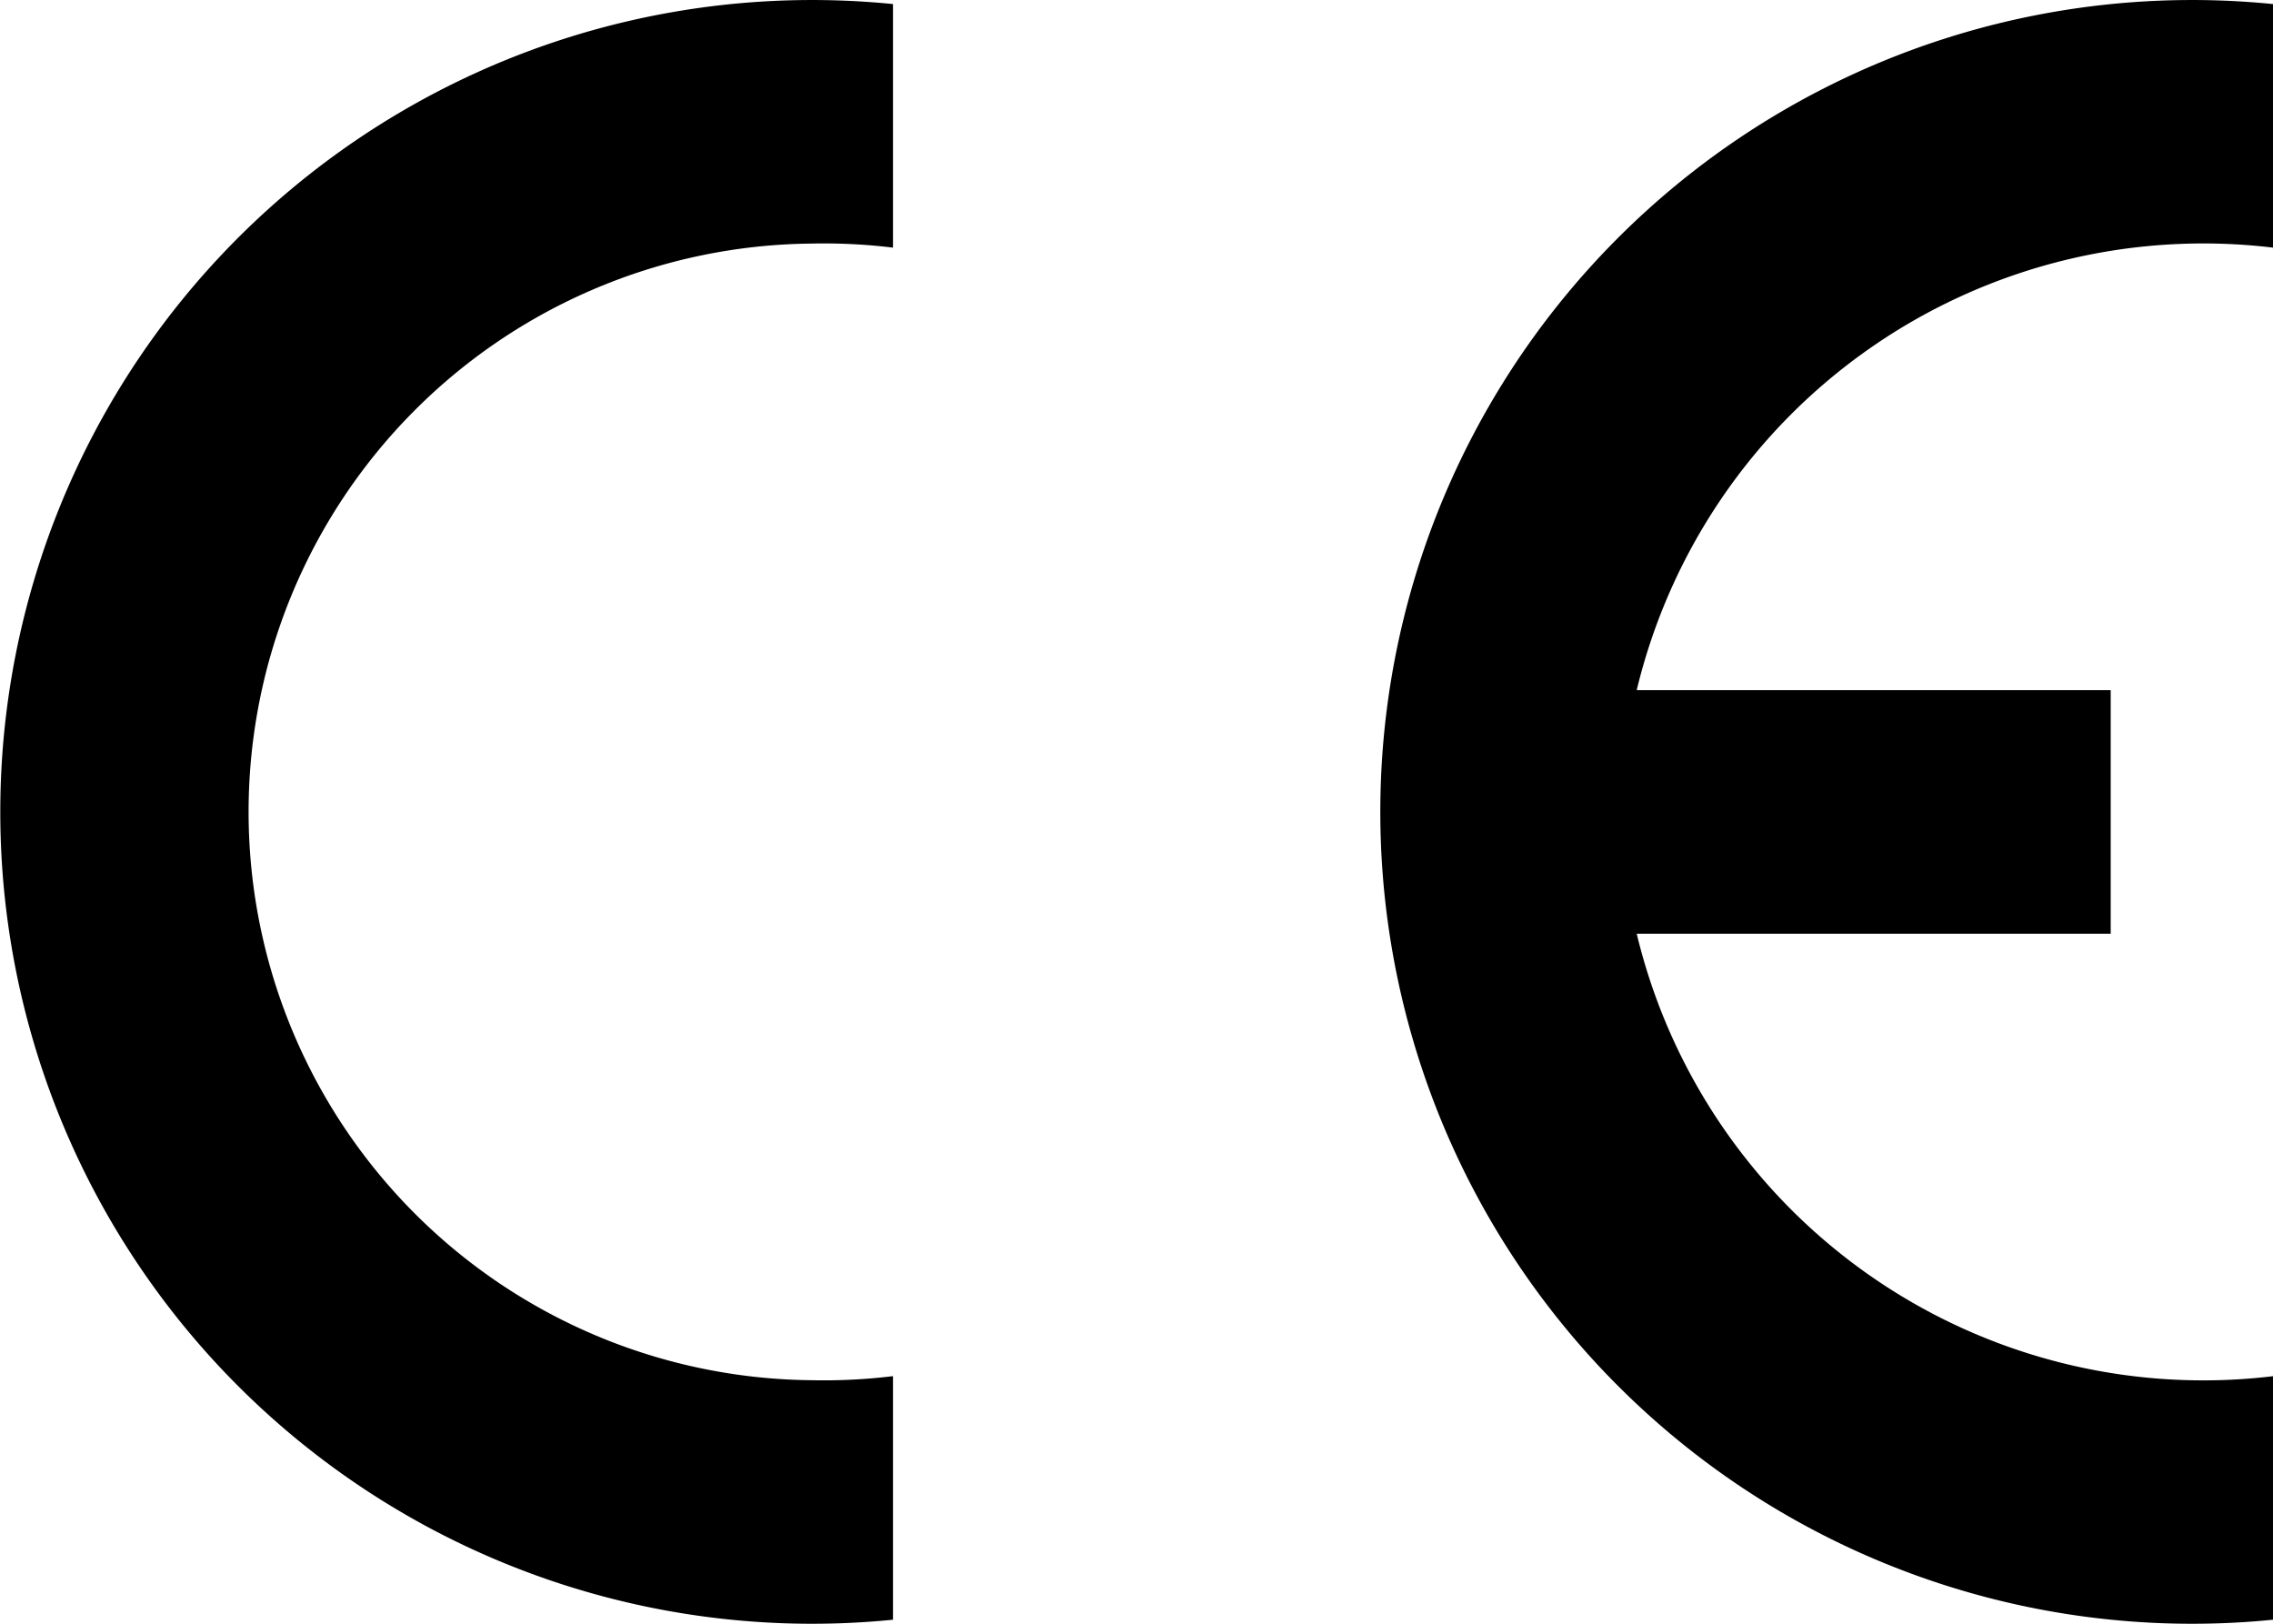
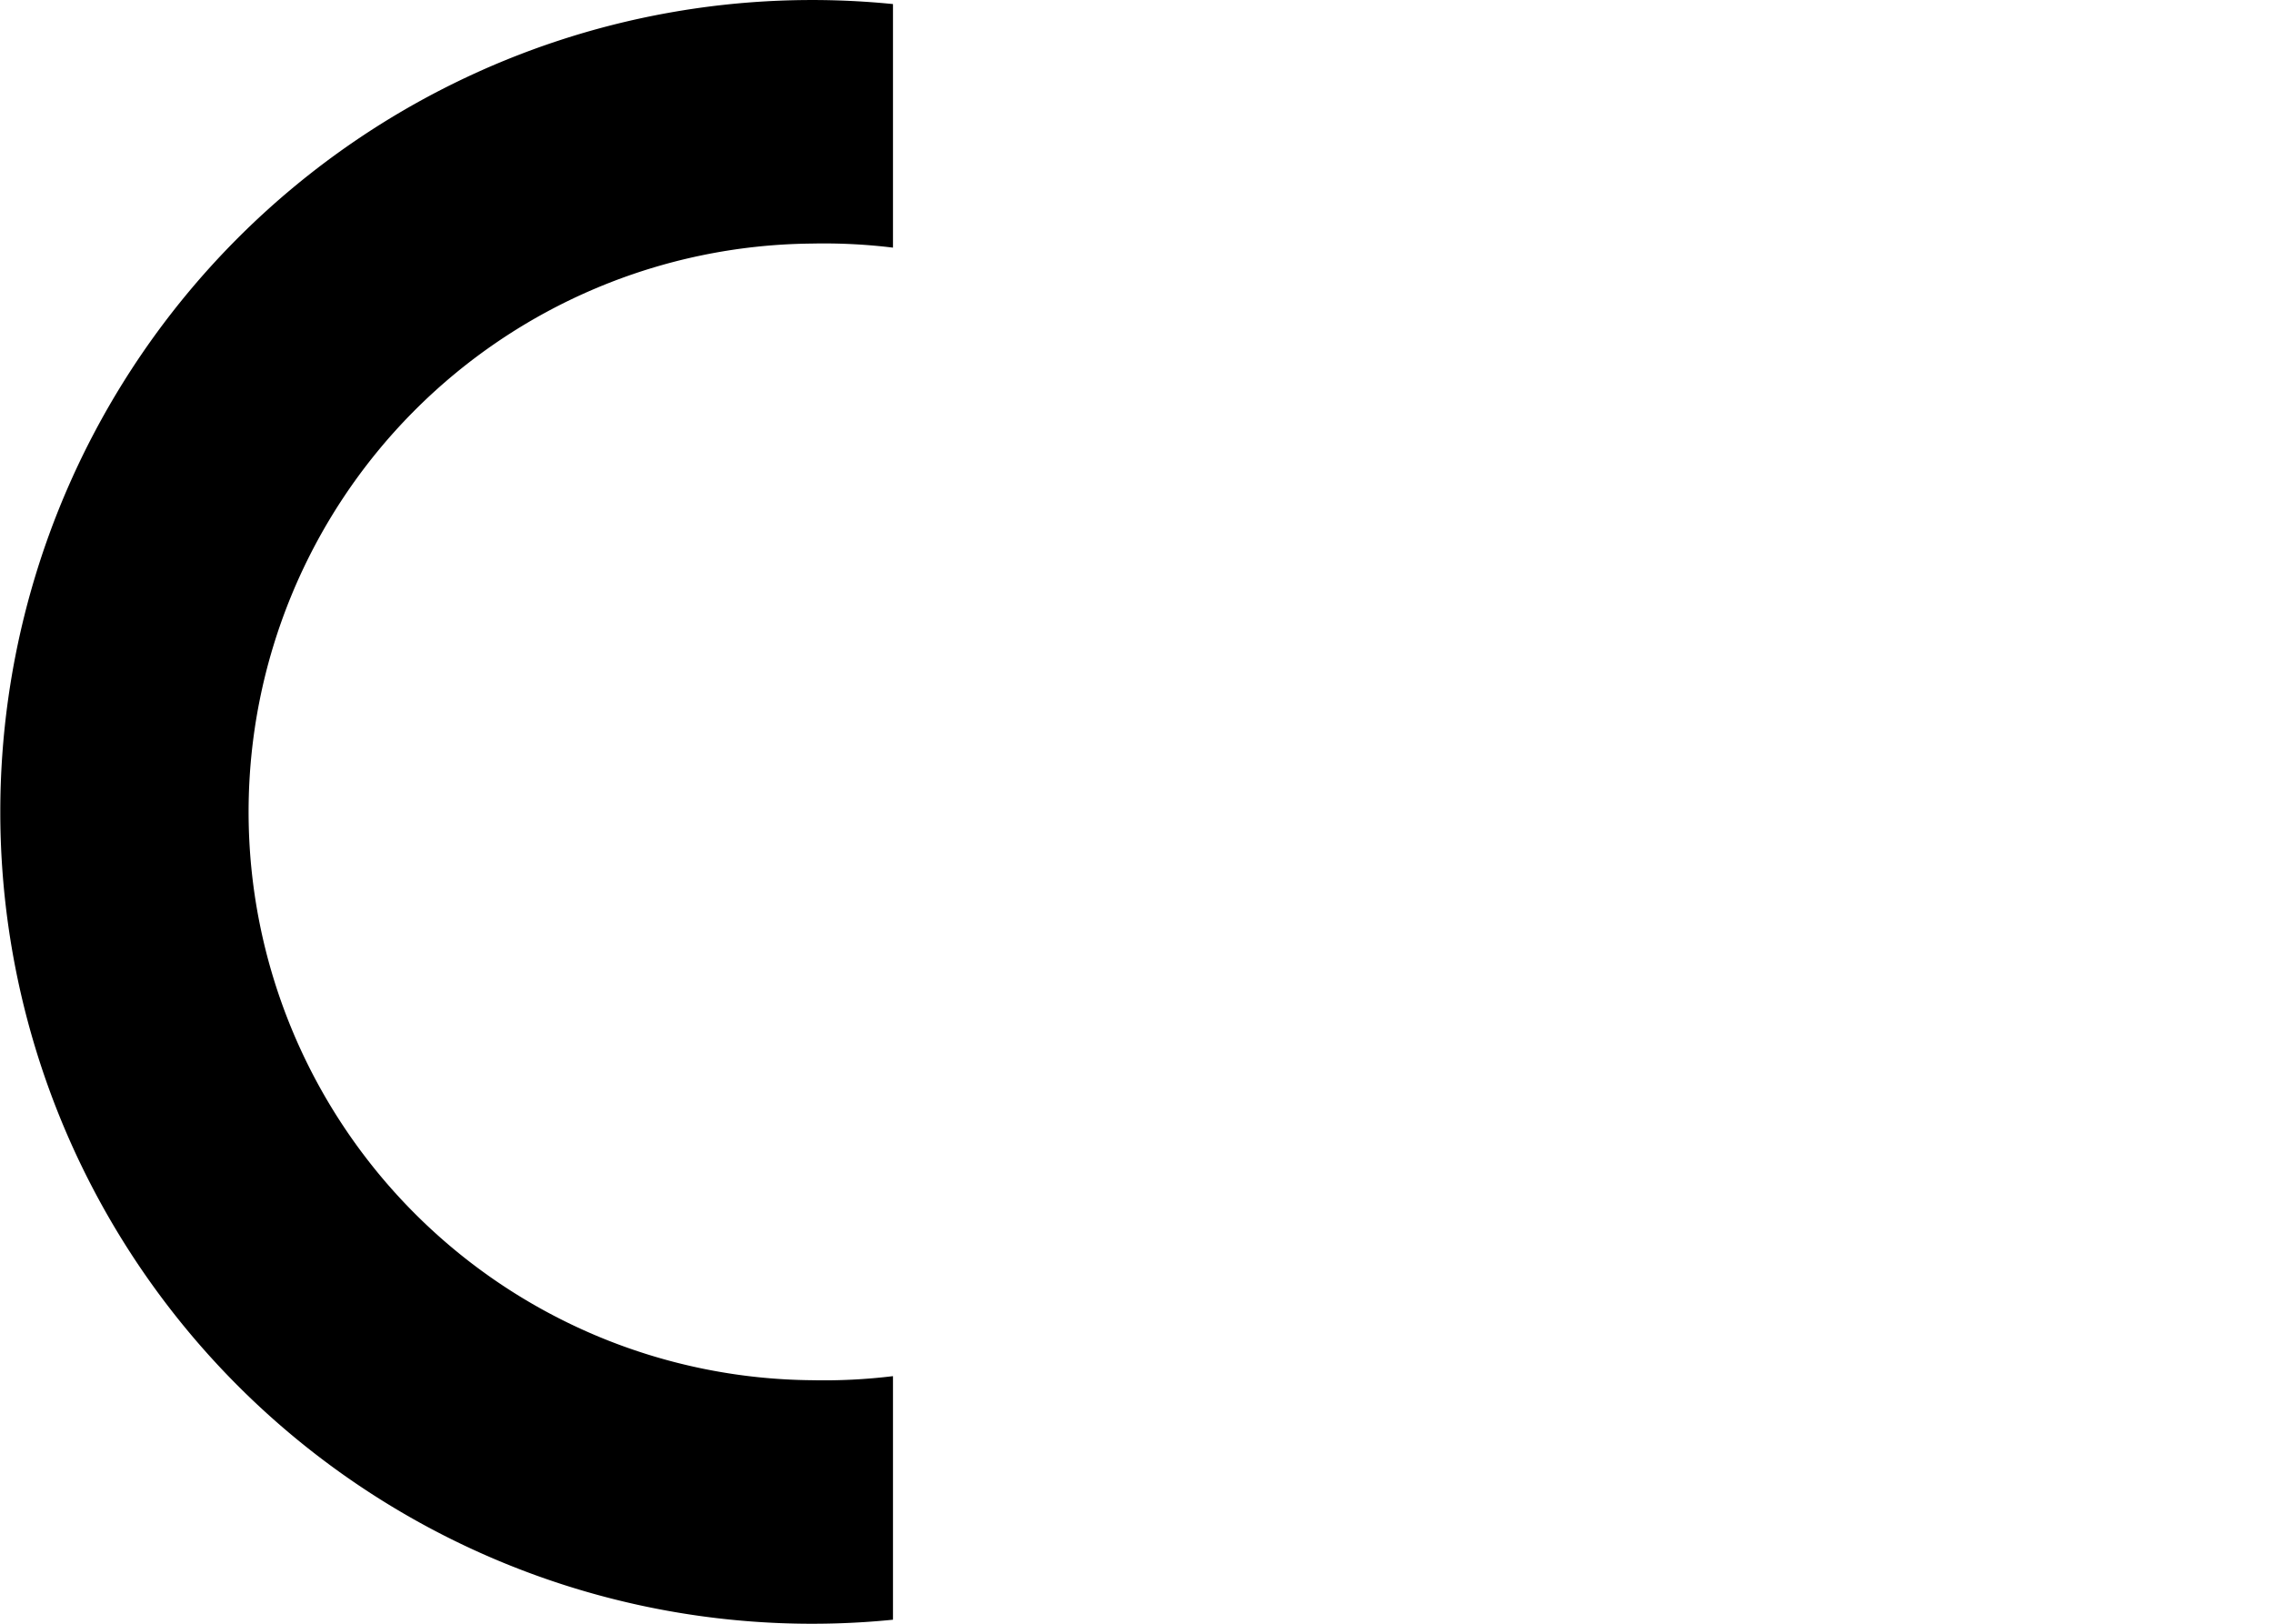
<svg xmlns="http://www.w3.org/2000/svg" width="49.773" height="35.553" viewBox="0 0 49.773 35.553">
  <g id="Conformité_Européenne__logo_" data-name="Conformité_Européenne_(logo)" transform="translate(0)">
-     <path id="Path_137" data-name="Path 137" d="M19.554,35.464a17.776,17.776,0,1,1,0-35.375V5.422a12.443,12.443,0,0,0-1.778-.089,12.444,12.444,0,0,0,0,24.887,12.442,12.442,0,0,0,1.778-.089Z" transform="translate(0 0)" fill-rule="evenodd" />
-     <path id="Path_138" data-name="Path 138" d="M189.554,35.464a17.776,17.776,0,1,1,0-35.375V5.422a12.76,12.76,0,0,0-13.933,9.689H186v5.333H175.621a12.76,12.76,0,0,0,13.933,9.688Z" transform="translate(-139.781 0)" fill-rule="evenodd" />
+     <path id="Path_137" data-name="Path 137" d="M19.554,35.464a17.776,17.776,0,1,1,0-35.375V5.422a12.443,12.443,0,0,0-1.778-.089,12.444,12.444,0,0,0,0,24.887,12.442,12.442,0,0,0,1.778-.089" transform="translate(0 0)" fill-rule="evenodd" />
  </g>
</svg>